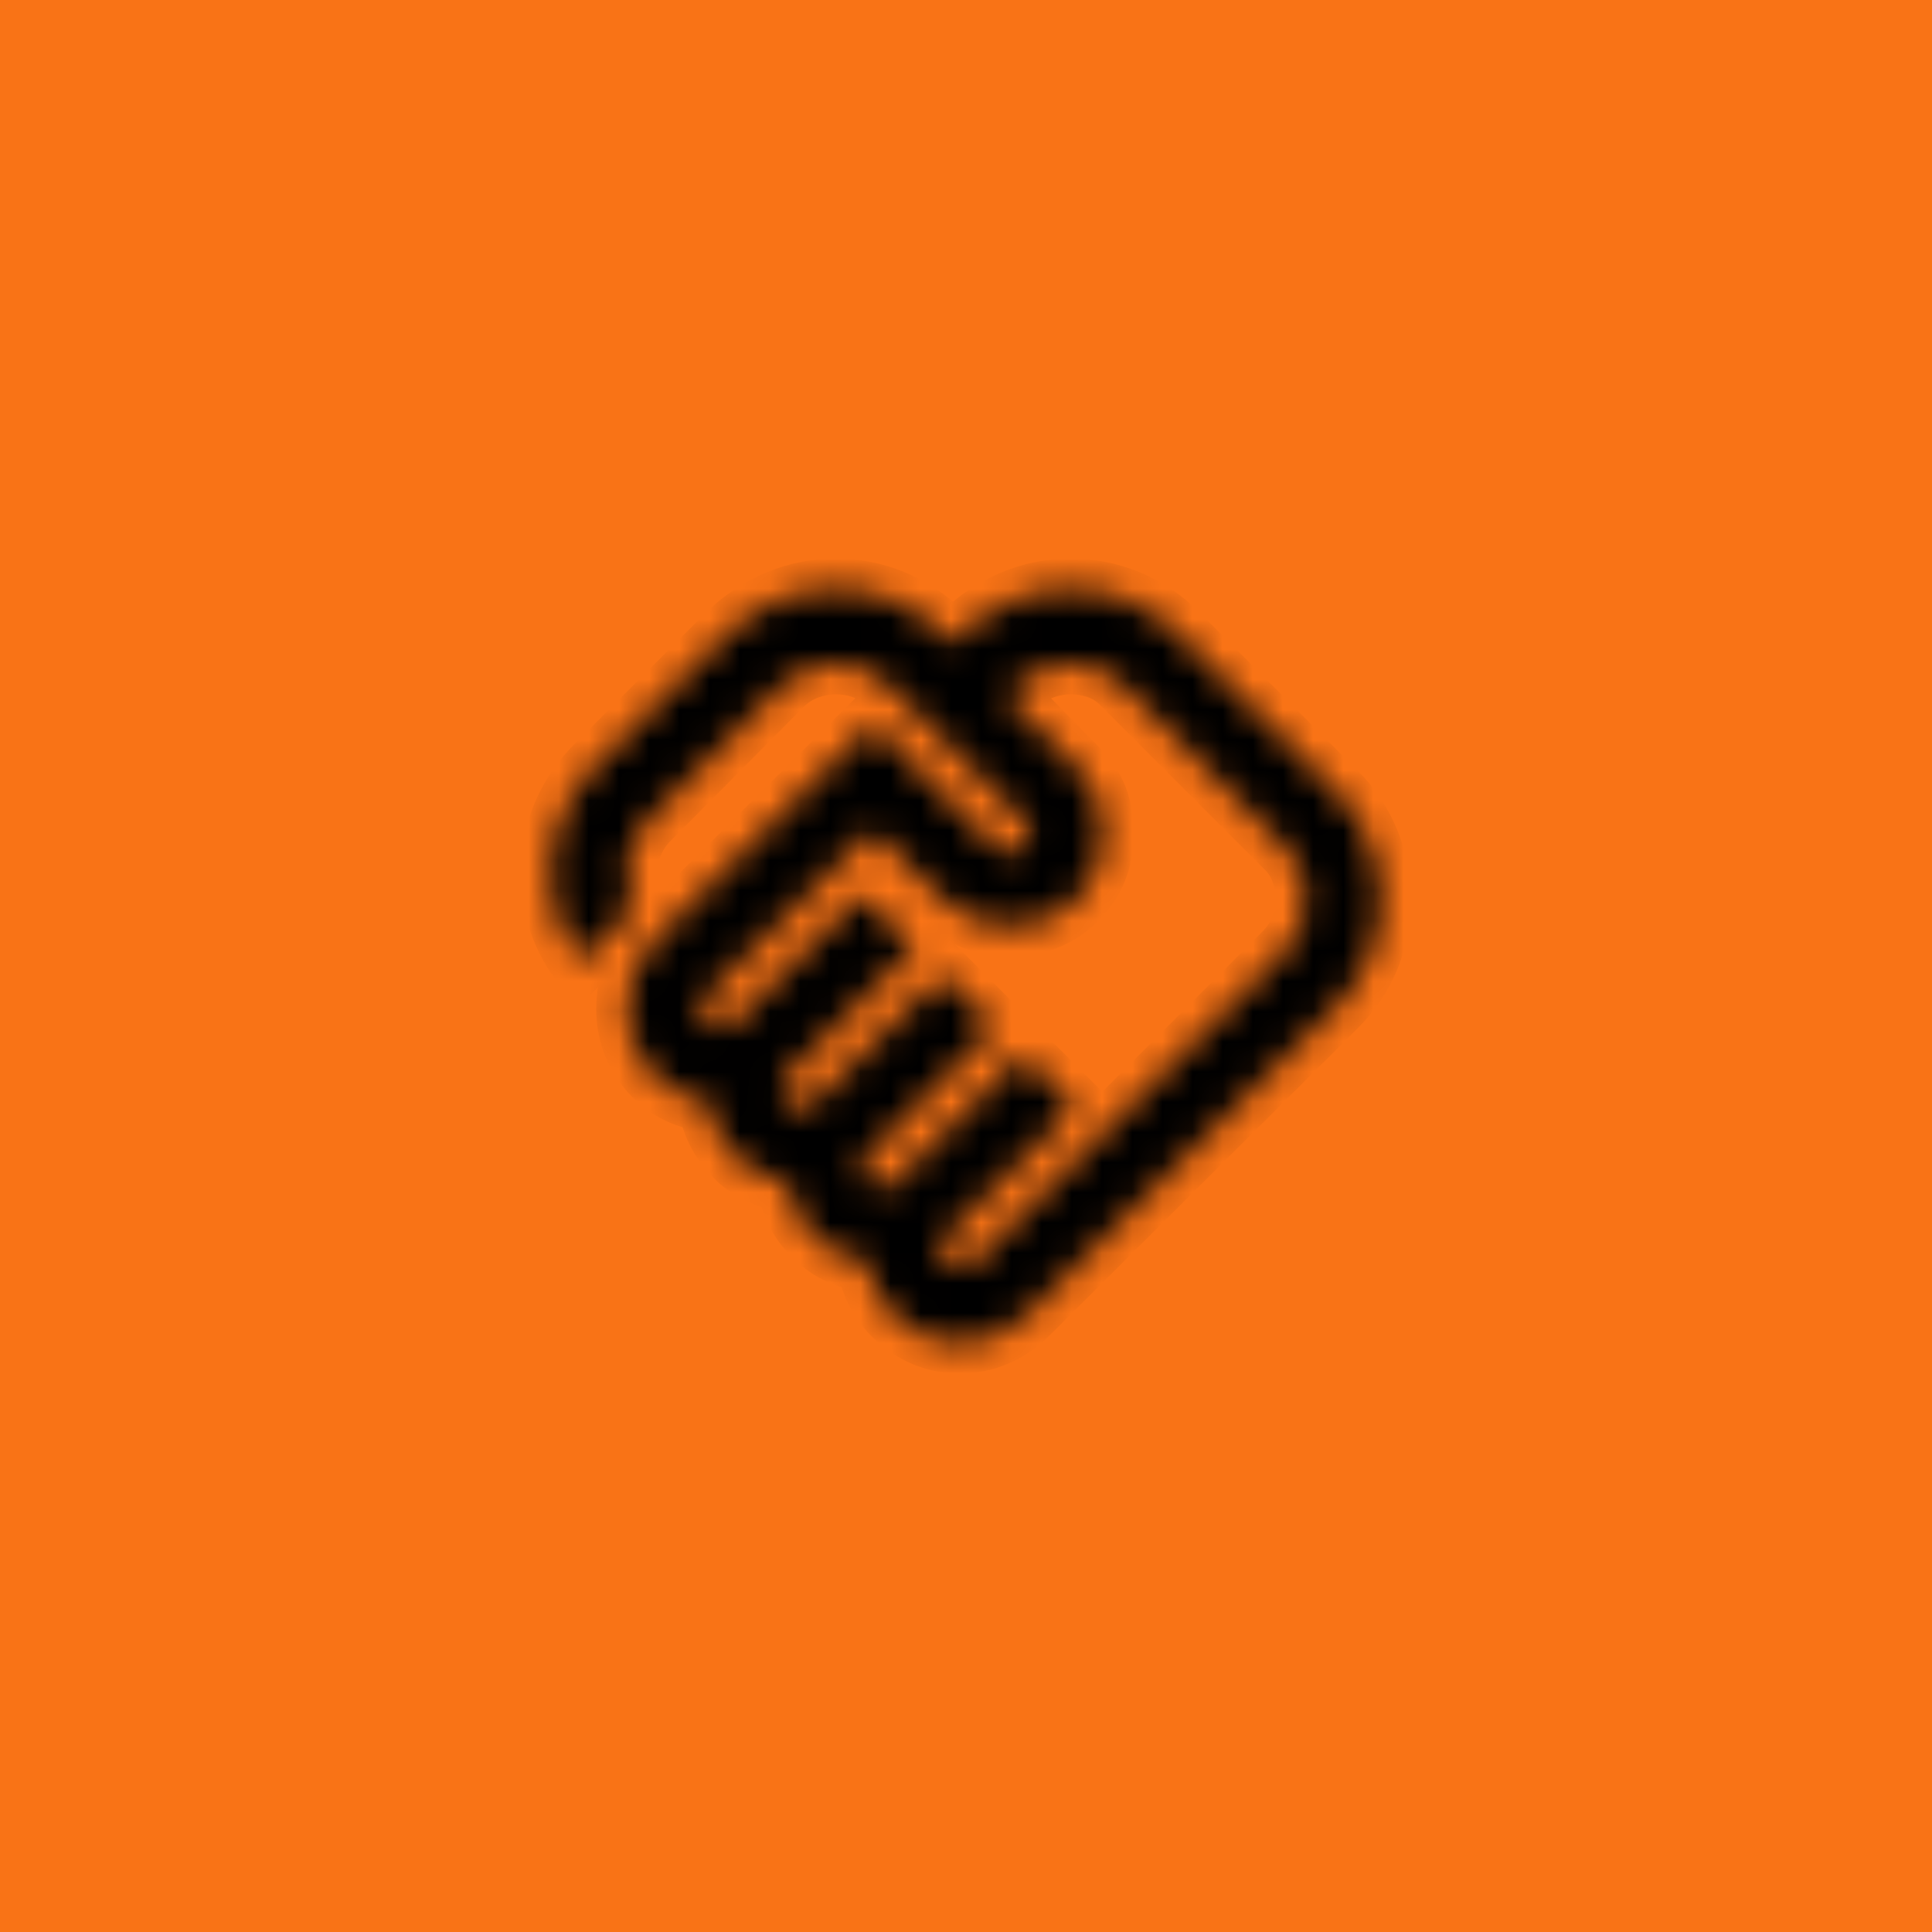
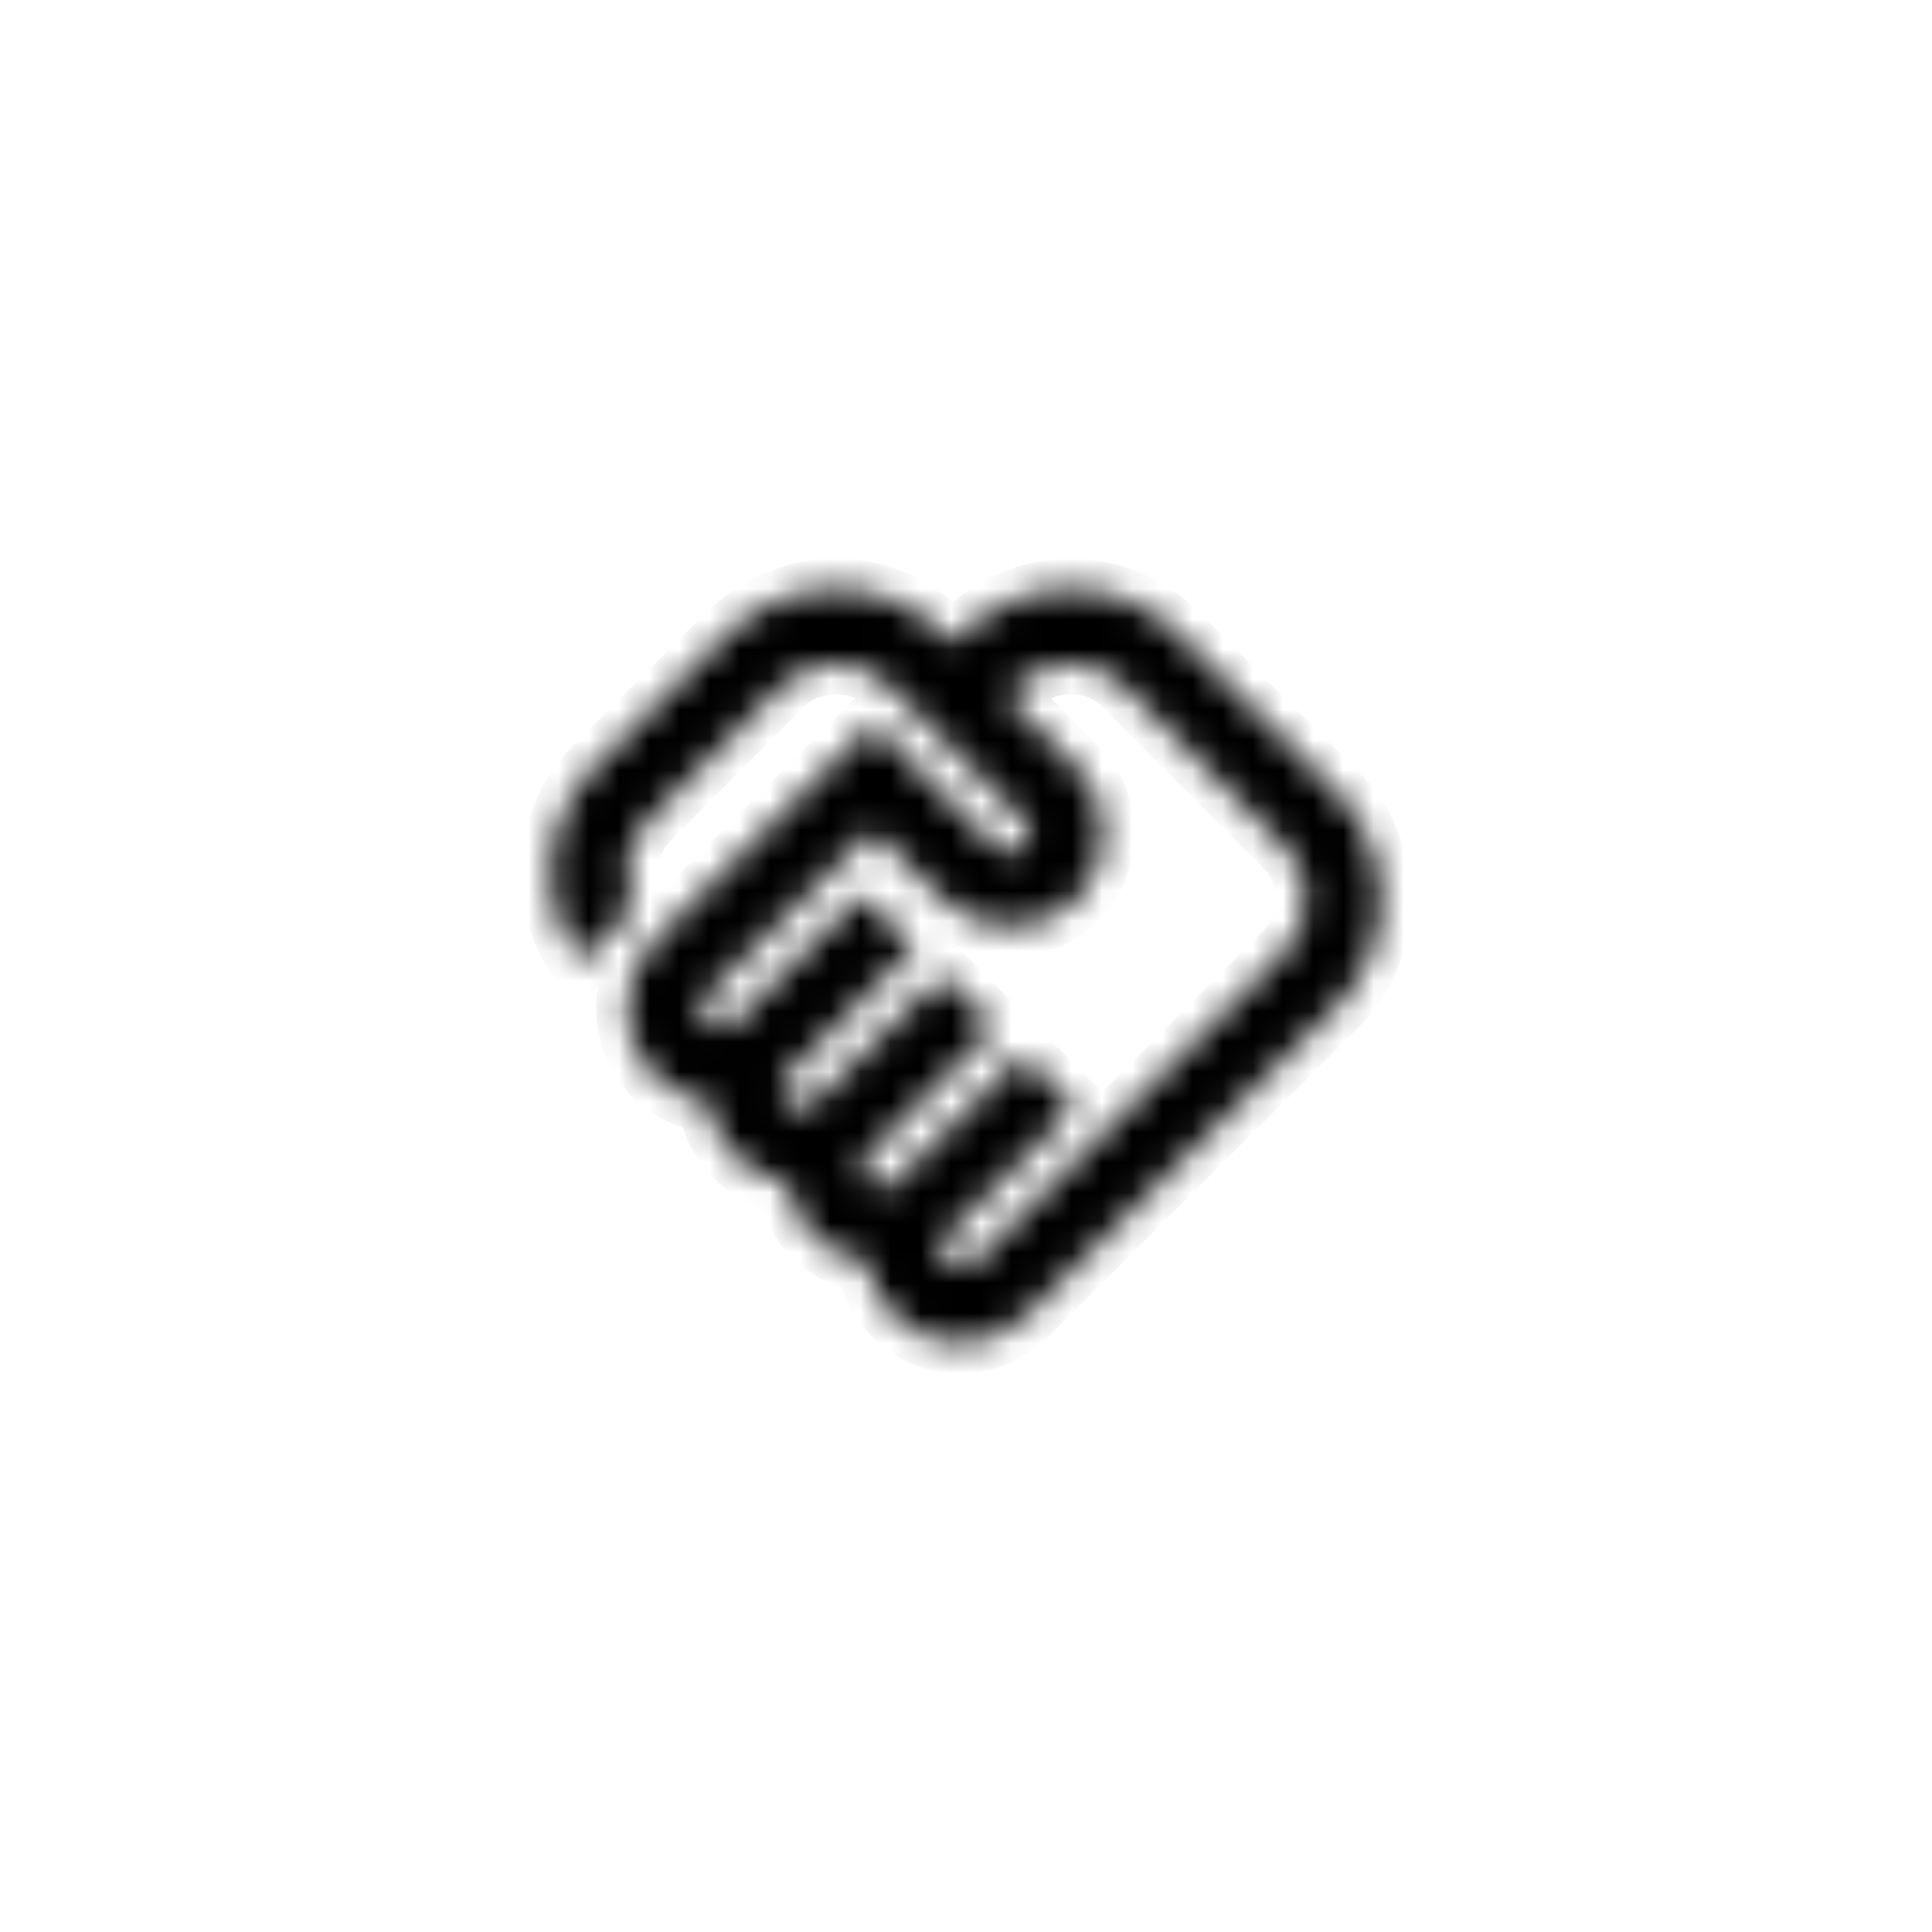
<svg xmlns="http://www.w3.org/2000/svg" fill="none" height="100%" overflow="visible" preserveAspectRatio="none" style="display: block;" viewBox="0 0 64 64" width="100%">
  <g id="Background">
-     <rect fill="#F97316" height="64" width="64" />
    <g id="material-symbols:handshake-outline">
      <g id="Vector">
        <mask fill="white" id="path-1-inside-1_0_24">
-           <path d="M31.844 42C31.927 42 32.01 41.979 32.094 41.938C32.177 41.896 32.24 41.854 32.281 41.812L42.531 31.562C42.781 31.312 42.964 31.031 43.079 30.719C43.194 30.406 43.251 30.094 43.25 29.781C43.25 29.448 43.193 29.13 43.079 28.828C42.965 28.525 42.782 28.26 42.531 28.031L37.219 22.719C36.99 22.469 36.724 22.287 36.421 22.172C36.119 22.058 35.802 22.001 35.47 22C35.157 22 34.845 22.058 34.532 22.172C34.22 22.288 33.939 22.47 33.689 22.719L33.345 23.062L35.657 25.406C35.97 25.698 36.199 26.031 36.345 26.406C36.491 26.781 36.564 27.177 36.564 27.594C36.564 28.469 36.267 29.203 35.674 29.797C35.08 30.392 34.346 30.688 33.47 30.688C33.053 30.688 32.653 30.615 32.267 30.469C31.883 30.323 31.544 30.104 31.251 29.812L28.906 27.5L23.438 32.969C23.375 33.031 23.328 33.099 23.297 33.172C23.267 33.246 23.251 33.324 23.25 33.406C23.25 33.573 23.312 33.724 23.438 33.86C23.562 33.996 23.708 34.063 23.875 34.062C23.958 34.062 24.042 34.042 24.125 34C24.208 33.958 24.271 33.917 24.312 33.875L28.562 29.625L30.312 31.375L26.094 35.625C26.031 35.688 25.985 35.755 25.954 35.829C25.923 35.902 25.907 35.98 25.906 36.062C25.906 36.229 25.969 36.375 26.094 36.5C26.219 36.625 26.365 36.688 26.531 36.688C26.615 36.688 26.698 36.667 26.781 36.625C26.865 36.583 26.927 36.542 26.969 36.5L31.219 32.281L32.969 34.031L28.75 38.281C28.688 38.323 28.641 38.385 28.61 38.469C28.579 38.552 28.563 38.635 28.562 38.719C28.562 38.885 28.625 39.031 28.75 39.156C28.875 39.281 29.021 39.344 29.188 39.344C29.271 39.344 29.349 39.328 29.422 39.296C29.496 39.265 29.563 39.218 29.625 39.156L33.875 34.938L35.625 36.688L31.375 40.938C31.312 41 31.266 41.068 31.235 41.14C31.204 41.212 31.188 41.291 31.188 41.375C31.188 41.542 31.255 41.688 31.391 41.812C31.527 41.938 31.678 42 31.844 42ZM31.812 44.5C31.042 44.5 30.36 44.245 29.766 43.735C29.173 43.225 28.824 42.584 28.719 41.812C28.01 41.708 27.417 41.417 26.938 40.938C26.458 40.458 26.167 39.865 26.062 39.156C25.354 39.052 24.766 38.755 24.297 38.266C23.829 37.777 23.543 37.188 23.438 36.5C22.646 36.396 22 36.052 21.5 35.469C21 34.885 20.75 34.198 20.75 33.406C20.75 32.99 20.828 32.589 20.985 32.204C21.142 31.819 21.365 31.48 21.656 31.188L28.906 23.969L33 28.062C33.042 28.125 33.104 28.172 33.188 28.204C33.271 28.235 33.354 28.251 33.438 28.25C33.625 28.25 33.781 28.193 33.906 28.079C34.031 27.965 34.094 27.813 34.094 27.625C34.094 27.542 34.078 27.458 34.046 27.375C34.015 27.292 33.968 27.229 33.906 27.188L29.438 22.719C29.208 22.469 28.943 22.287 28.641 22.172C28.34 22.058 28.022 22.001 27.688 22C27.375 22 27.062 22.058 26.75 22.172C26.438 22.288 26.156 22.47 25.906 22.719L21.5 27.156C21.312 27.344 21.156 27.562 21.031 27.812C20.906 28.062 20.823 28.312 20.781 28.562C20.74 28.812 20.74 29.068 20.781 29.329C20.823 29.59 20.906 29.834 21.031 30.062L19.219 31.875C18.865 31.396 18.604 30.87 18.438 30.297C18.271 29.725 18.208 29.147 18.25 28.562C18.292 27.978 18.438 27.411 18.688 26.86C18.938 26.309 19.281 25.814 19.719 25.375L24.125 20.969C24.625 20.49 25.183 20.125 25.797 19.875C26.413 19.625 27.043 19.5 27.688 19.5C28.332 19.5 28.963 19.625 29.579 19.875C30.195 20.125 30.741 20.49 31.219 20.969L31.562 21.312L31.906 20.969C32.406 20.49 32.964 20.125 33.579 19.875C34.194 19.625 34.824 19.5 35.469 19.5C36.114 19.5 36.744 19.625 37.36 19.875C37.976 20.125 38.523 20.49 39 20.969L44.281 26.25C44.76 26.729 45.125 27.281 45.375 27.906C45.625 28.531 45.75 29.167 45.75 29.812C45.75 30.458 45.625 31.089 45.375 31.704C45.125 32.319 44.76 32.865 44.281 33.344L34.031 43.562C33.74 43.854 33.401 44.083 33.016 44.25C32.631 44.417 32.23 44.5 31.812 44.5Z" />
+           <path d="M31.844 42C31.927 42 32.01 41.979 32.094 41.938C32.177 41.896 32.24 41.854 32.281 41.812L42.531 31.562C42.781 31.312 42.964 31.031 43.079 30.719C43.194 30.406 43.251 30.094 43.25 29.781C43.25 29.448 43.193 29.13 43.079 28.828C42.965 28.525 42.782 28.26 42.531 28.031L37.219 22.719C36.99 22.469 36.724 22.287 36.421 22.172C36.119 22.058 35.802 22.001 35.47 22C35.157 22 34.845 22.058 34.532 22.172C34.22 22.288 33.939 22.47 33.689 22.719L33.345 23.062L35.657 25.406C35.97 25.698 36.199 26.031 36.345 26.406C36.491 26.781 36.564 27.177 36.564 27.594C36.564 28.469 36.267 29.203 35.674 29.797C35.08 30.392 34.346 30.688 33.47 30.688C33.053 30.688 32.653 30.615 32.267 30.469C31.883 30.323 31.544 30.104 31.251 29.812L28.906 27.5L23.438 32.969C23.375 33.031 23.328 33.099 23.297 33.172C23.267 33.246 23.251 33.324 23.25 33.406C23.25 33.573 23.312 33.724 23.438 33.86C23.562 33.996 23.708 34.063 23.875 34.062C23.958 34.062 24.042 34.042 24.125 34C24.208 33.958 24.271 33.917 24.312 33.875L28.562 29.625L30.312 31.375L26.094 35.625C26.031 35.688 25.985 35.755 25.954 35.829C25.923 35.902 25.907 35.98 25.906 36.062C25.906 36.229 25.969 36.375 26.094 36.5C26.219 36.625 26.365 36.688 26.531 36.688C26.615 36.688 26.698 36.667 26.781 36.625C26.865 36.583 26.927 36.542 26.969 36.5L31.219 32.281L32.969 34.031L28.75 38.281C28.688 38.323 28.641 38.385 28.61 38.469C28.579 38.552 28.563 38.635 28.562 38.719C28.562 38.885 28.625 39.031 28.75 39.156C28.875 39.281 29.021 39.344 29.188 39.344C29.271 39.344 29.349 39.328 29.422 39.296C29.496 39.265 29.563 39.218 29.625 39.156L33.875 34.938L35.625 36.688L31.375 40.938C31.312 41 31.266 41.068 31.235 41.14C31.204 41.212 31.188 41.291 31.188 41.375C31.188 41.542 31.255 41.688 31.391 41.812C31.527 41.938 31.678 42 31.844 42ZM31.812 44.5C31.042 44.5 30.36 44.245 29.766 43.735C29.173 43.225 28.824 42.584 28.719 41.812C28.01 41.708 27.417 41.417 26.938 40.938C26.458 40.458 26.167 39.865 26.062 39.156C25.354 39.052 24.766 38.755 24.297 38.266C23.829 37.777 23.543 37.188 23.438 36.5C22.646 36.396 22 36.052 21.5 35.469C21 34.885 20.75 34.198 20.75 33.406C20.75 32.99 20.828 32.589 20.985 32.204C21.142 31.819 21.365 31.48 21.656 31.188L28.906 23.969L33 28.062C33.042 28.125 33.104 28.172 33.188 28.204C33.271 28.235 33.354 28.251 33.438 28.25C33.625 28.25 33.781 28.193 33.906 28.079C34.031 27.965 34.094 27.813 34.094 27.625C34.094 27.542 34.078 27.458 34.046 27.375C34.015 27.292 33.968 27.229 33.906 27.188L29.438 22.719C29.208 22.469 28.943 22.287 28.641 22.172C28.34 22.058 28.022 22.001 27.688 22C27.375 22 27.062 22.058 26.75 22.172C26.438 22.288 26.156 22.47 25.906 22.719L21.5 27.156C21.312 27.344 21.156 27.562 21.031 27.812C20.906 28.062 20.823 28.312 20.781 28.562C20.74 28.812 20.74 29.068 20.781 29.329C20.823 29.59 20.906 29.834 21.031 30.062L19.219 31.875C18.865 31.396 18.604 30.87 18.438 30.297C18.271 29.725 18.208 29.147 18.25 28.562C18.292 27.978 18.438 27.411 18.688 26.86C18.938 26.309 19.281 25.814 19.719 25.375L24.125 20.969C24.625 20.49 25.183 20.125 25.797 19.875C26.413 19.625 27.043 19.5 27.688 19.5C28.332 19.5 28.963 19.625 29.579 19.875C30.195 20.125 30.741 20.49 31.219 20.969L31.562 21.312L31.906 20.969C32.406 20.49 32.964 20.125 33.579 19.875C34.194 19.625 34.824 19.5 35.469 19.5C36.114 19.5 36.744 19.625 37.36 19.875C37.976 20.125 38.523 20.49 39 20.969L44.281 26.25C44.76 26.729 45.125 27.281 45.375 27.906C45.625 28.531 45.75 29.167 45.75 29.812C45.75 30.458 45.625 31.089 45.375 31.704C45.125 32.319 44.76 32.865 44.281 33.344L34.031 43.562C33.74 43.854 33.401 44.083 33.016 44.25C32.631 44.417 32.23 44.5 31.812 44.5" />
        </mask>
        <path d="M31.844 42C31.927 42 32.01 41.979 32.094 41.938C32.177 41.896 32.24 41.854 32.281 41.812L42.531 31.562C42.781 31.312 42.964 31.031 43.079 30.719C43.194 30.406 43.251 30.094 43.25 29.781C43.25 29.448 43.193 29.13 43.079 28.828C42.965 28.525 42.782 28.26 42.531 28.031L37.219 22.719C36.99 22.469 36.724 22.287 36.421 22.172C36.119 22.058 35.802 22.001 35.47 22C35.157 22 34.845 22.058 34.532 22.172C34.22 22.288 33.939 22.47 33.689 22.719L33.345 23.062L35.657 25.406C35.97 25.698 36.199 26.031 36.345 26.406C36.491 26.781 36.564 27.177 36.564 27.594C36.564 28.469 36.267 29.203 35.674 29.797C35.08 30.392 34.346 30.688 33.47 30.688C33.053 30.688 32.653 30.615 32.267 30.469C31.883 30.323 31.544 30.104 31.251 29.812L28.906 27.5L23.438 32.969C23.375 33.031 23.328 33.099 23.297 33.172C23.267 33.246 23.251 33.324 23.25 33.406C23.25 33.573 23.312 33.724 23.438 33.86C23.562 33.996 23.708 34.063 23.875 34.062C23.958 34.062 24.042 34.042 24.125 34C24.208 33.958 24.271 33.917 24.312 33.875L28.562 29.625L30.312 31.375L26.094 35.625C26.031 35.688 25.985 35.755 25.954 35.829C25.923 35.902 25.907 35.98 25.906 36.062C25.906 36.229 25.969 36.375 26.094 36.5C26.219 36.625 26.365 36.688 26.531 36.688C26.615 36.688 26.698 36.667 26.781 36.625C26.865 36.583 26.927 36.542 26.969 36.5L31.219 32.281L32.969 34.031L28.75 38.281C28.688 38.323 28.641 38.385 28.61 38.469C28.579 38.552 28.563 38.635 28.562 38.719C28.562 38.885 28.625 39.031 28.75 39.156C28.875 39.281 29.021 39.344 29.188 39.344C29.271 39.344 29.349 39.328 29.422 39.296C29.496 39.265 29.563 39.218 29.625 39.156L33.875 34.938L35.625 36.688L31.375 40.938C31.312 41 31.266 41.068 31.235 41.14C31.204 41.212 31.188 41.291 31.188 41.375C31.188 41.542 31.255 41.688 31.391 41.812C31.527 41.938 31.678 42 31.844 42ZM31.812 44.5C31.042 44.5 30.36 44.245 29.766 43.735C29.173 43.225 28.824 42.584 28.719 41.812C28.01 41.708 27.417 41.417 26.938 40.938C26.458 40.458 26.167 39.865 26.062 39.156C25.354 39.052 24.766 38.755 24.297 38.266C23.829 37.777 23.543 37.188 23.438 36.5C22.646 36.396 22 36.052 21.5 35.469C21 34.885 20.75 34.198 20.75 33.406C20.75 32.99 20.828 32.589 20.985 32.204C21.142 31.819 21.365 31.48 21.656 31.188L28.906 23.969L33 28.062C33.042 28.125 33.104 28.172 33.188 28.204C33.271 28.235 33.354 28.251 33.438 28.25C33.625 28.25 33.781 28.193 33.906 28.079C34.031 27.965 34.094 27.813 34.094 27.625C34.094 27.542 34.078 27.458 34.046 27.375C34.015 27.292 33.968 27.229 33.906 27.188L29.438 22.719C29.208 22.469 28.943 22.287 28.641 22.172C28.34 22.058 28.022 22.001 27.688 22C27.375 22 27.062 22.058 26.75 22.172C26.438 22.288 26.156 22.47 25.906 22.719L21.5 27.156C21.312 27.344 21.156 27.562 21.031 27.812C20.906 28.062 20.823 28.312 20.781 28.562C20.74 28.812 20.74 29.068 20.781 29.329C20.823 29.59 20.906 29.834 21.031 30.062L19.219 31.875C18.865 31.396 18.604 30.87 18.438 30.297C18.271 29.725 18.208 29.147 18.25 28.562C18.292 27.978 18.438 27.411 18.688 26.86C18.938 26.309 19.281 25.814 19.719 25.375L24.125 20.969C24.625 20.49 25.183 20.125 25.797 19.875C26.413 19.625 27.043 19.5 27.688 19.5C28.332 19.5 28.963 19.625 29.579 19.875C30.195 20.125 30.741 20.49 31.219 20.969L31.562 21.312L31.906 20.969C32.406 20.49 32.964 20.125 33.579 19.875C34.194 19.625 34.824 19.5 35.469 19.5C36.114 19.5 36.744 19.625 37.36 19.875C37.976 20.125 38.523 20.49 39 20.969L44.281 26.25C44.76 26.729 45.125 27.281 45.375 27.906C45.625 28.531 45.75 29.167 45.75 29.812C45.75 30.458 45.625 31.089 45.375 31.704C45.125 32.319 44.76 32.865 44.281 33.344L34.031 43.562C33.74 43.854 33.401 44.083 33.016 44.25C32.631 44.417 32.23 44.5 31.812 44.5Z" fill="black" mask="url(#path-1-inside-1_0_24)" stroke="black" stroke-width="2" />
      </g>
    </g>
  </g>
</svg>